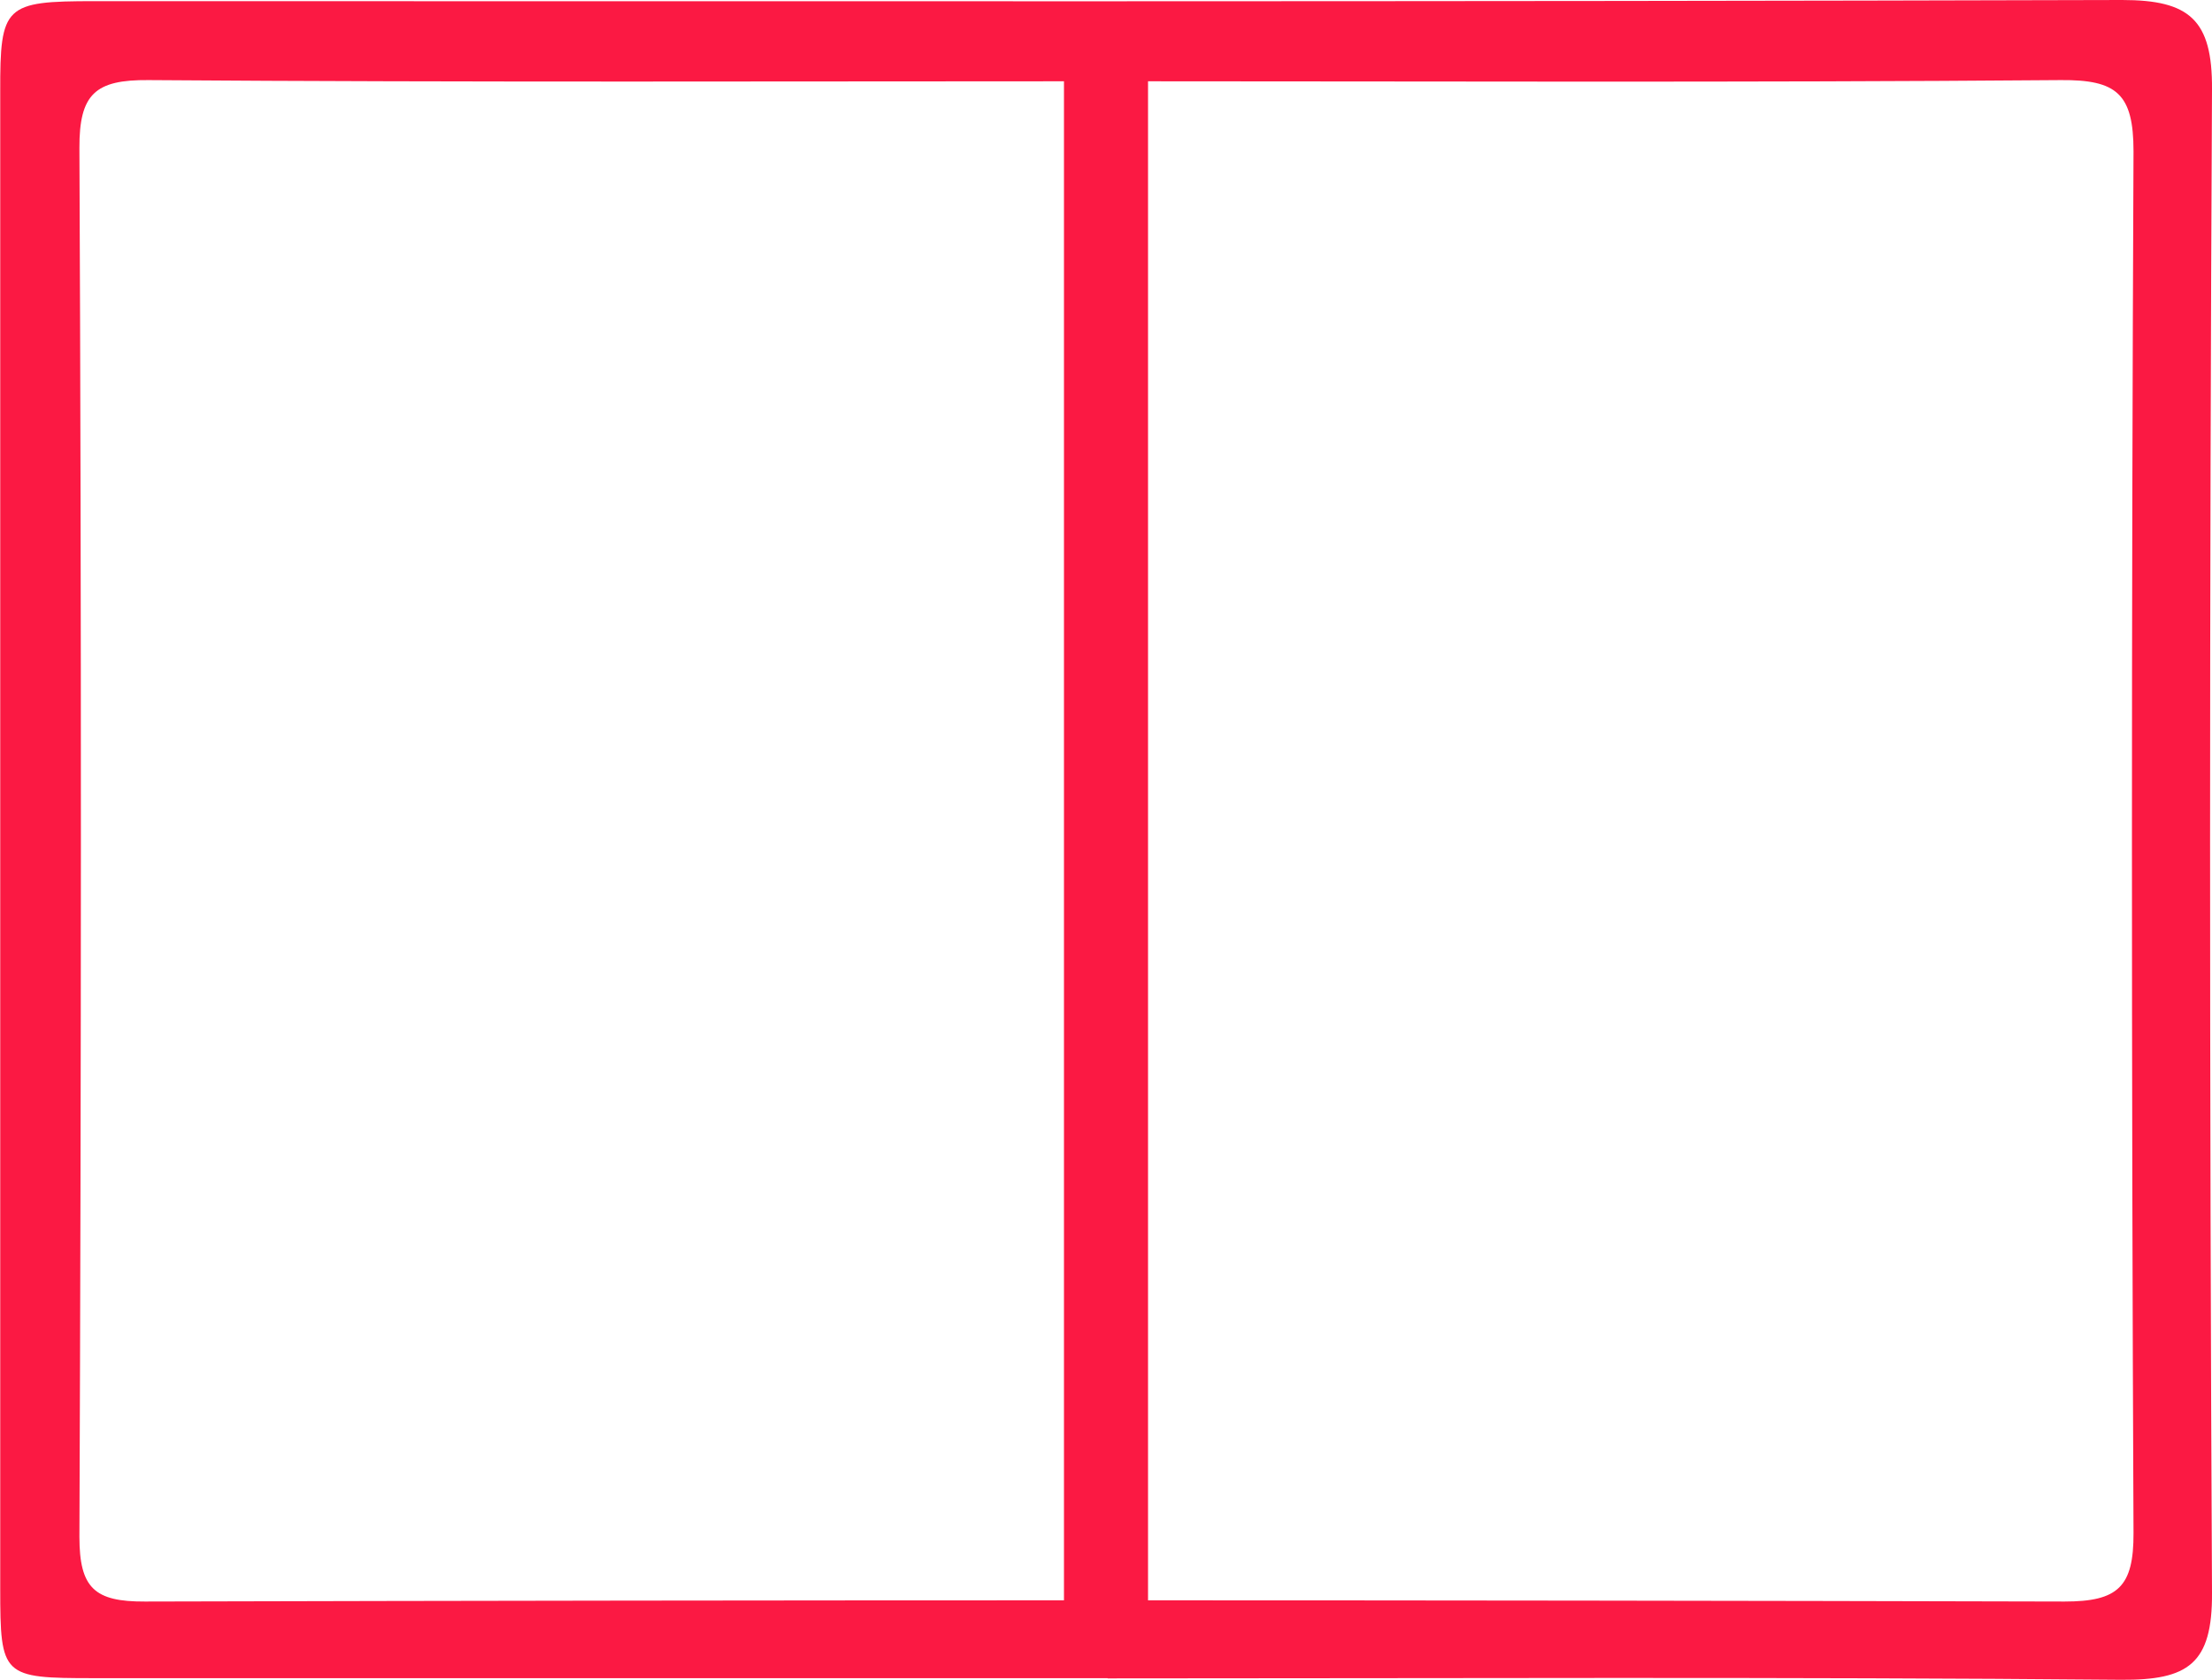
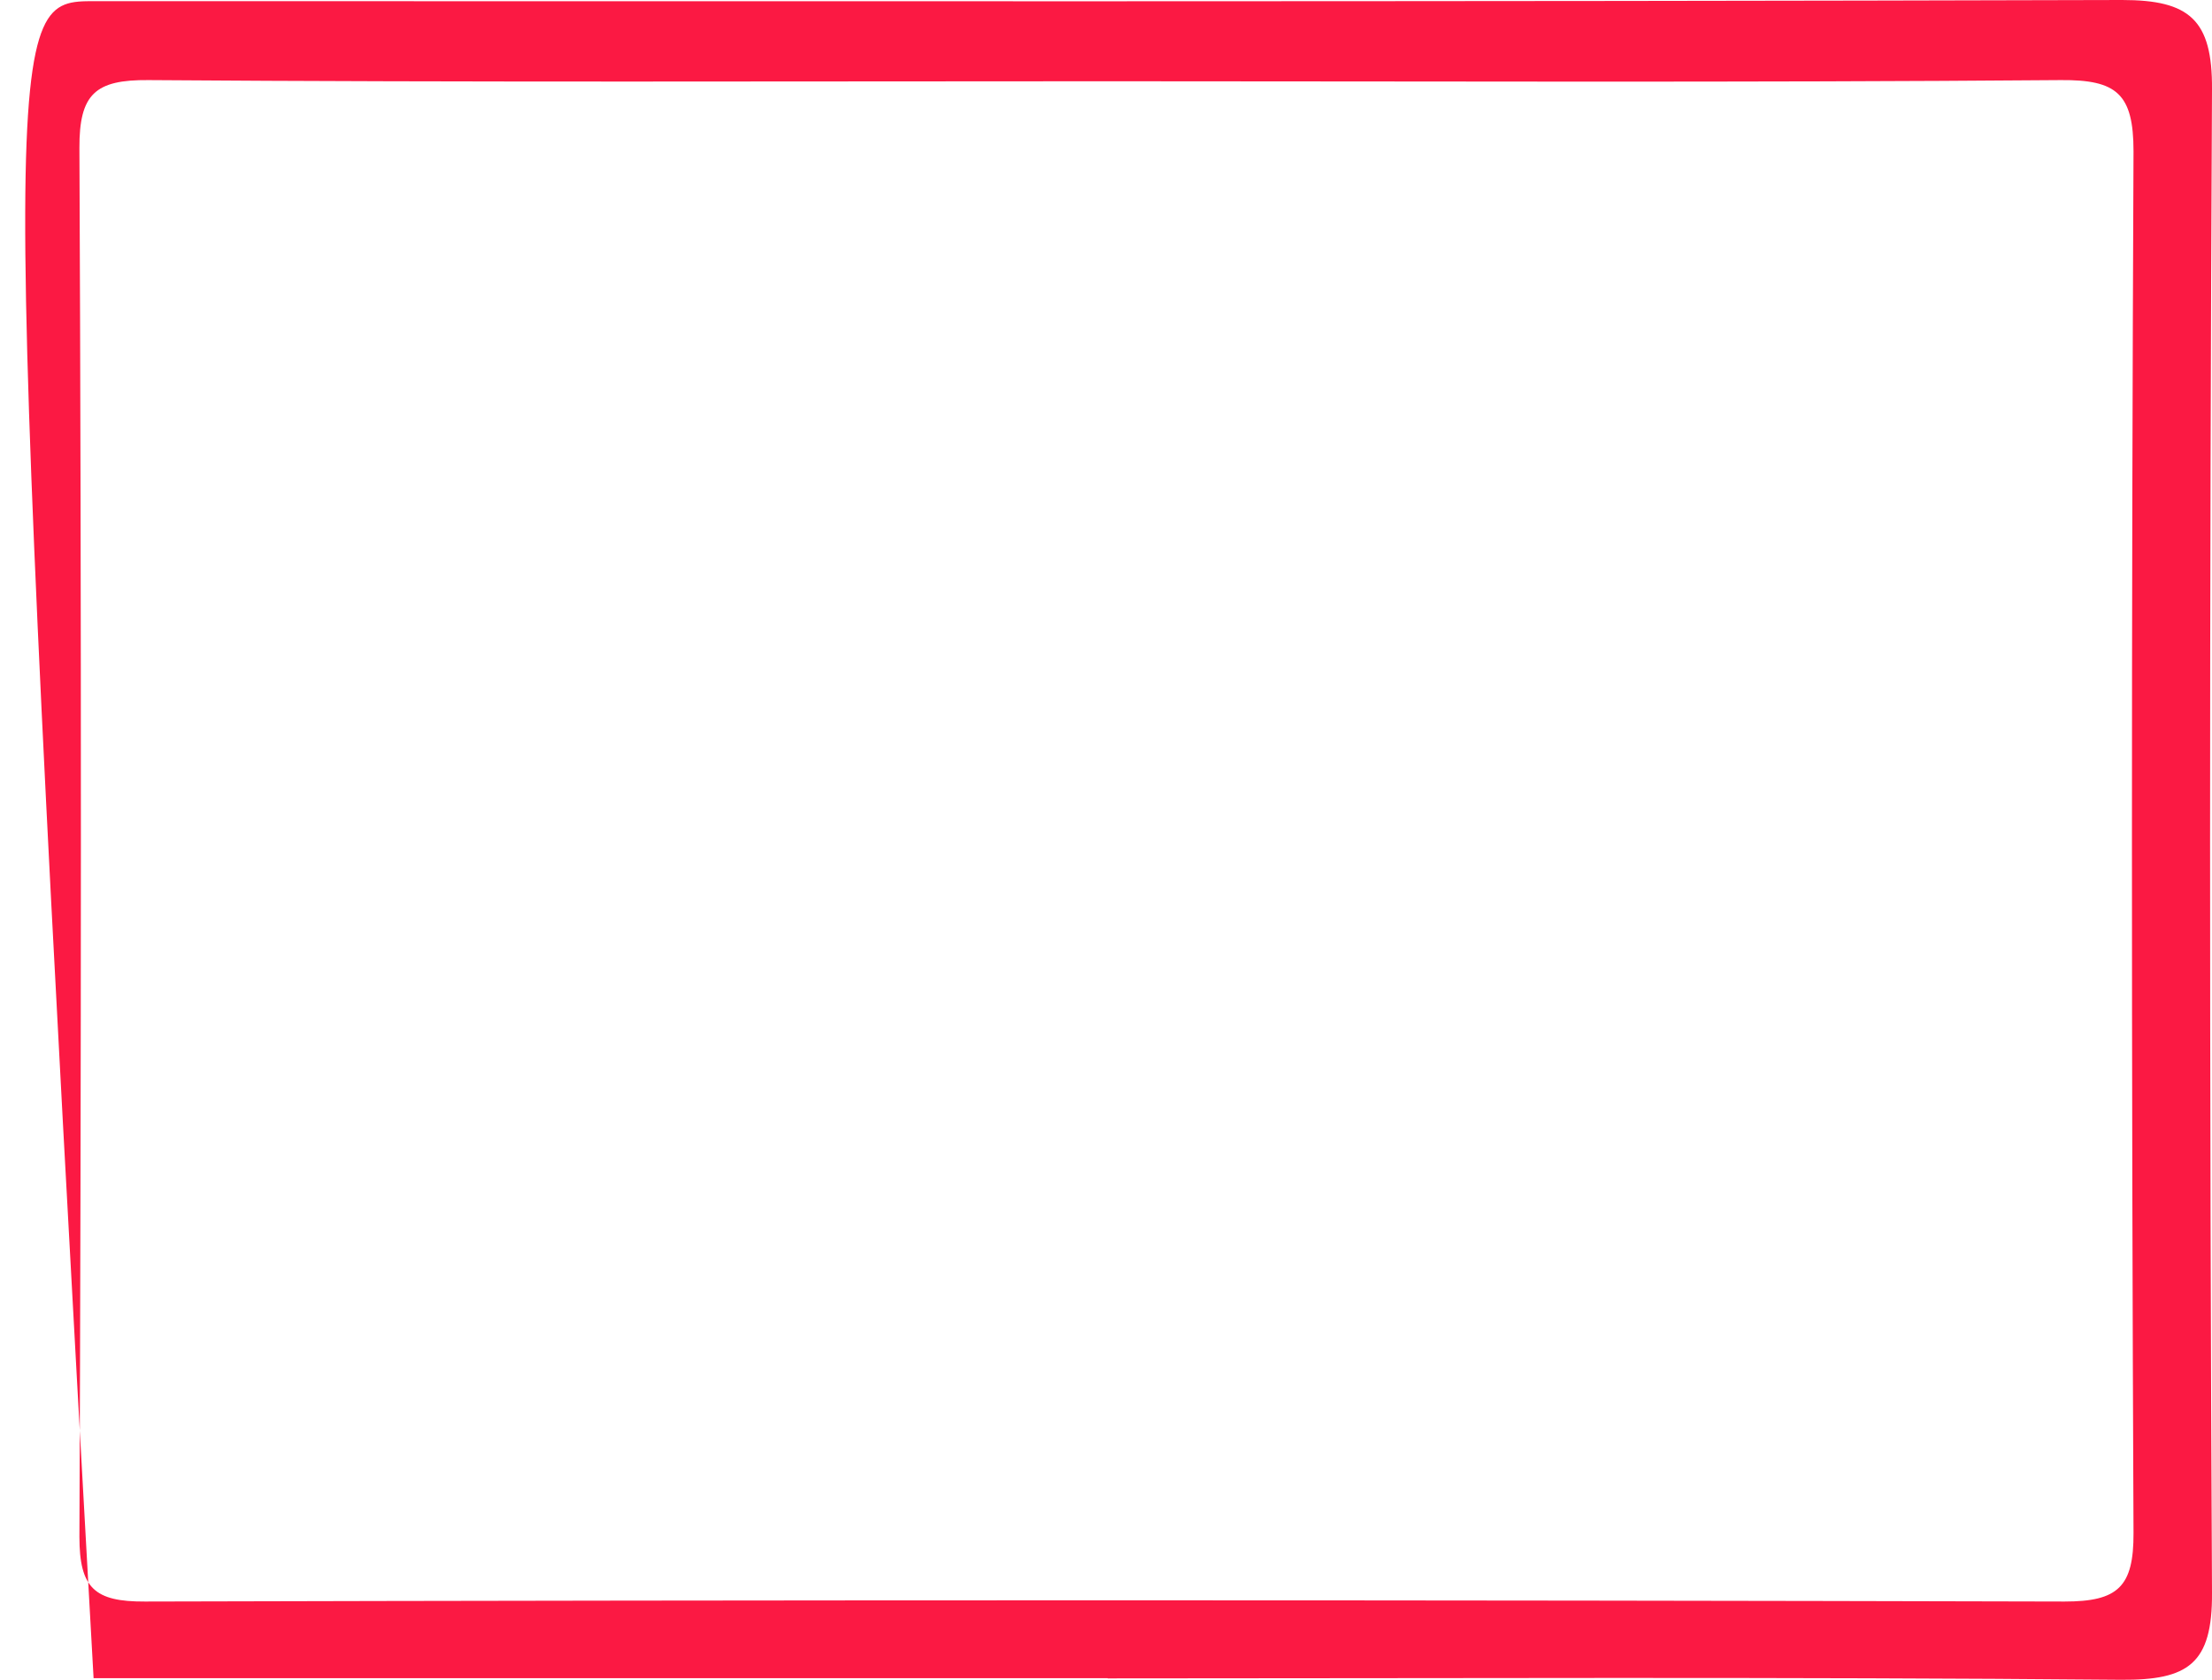
<svg xmlns="http://www.w3.org/2000/svg" version="1.1" viewBox="0 0 952.6 723.5">
  <defs>
    <style> .cls-1 { fill: #fb1943; } </style>
  </defs>
  <g>
    <g id="Layer_1">
      <g id="Layer_1-2">
-         <path class="cls-1" d="M477,722.8H40.3c-39.3,0-40.2-.7-40.2-38.6,0-214.9,0-429.8,0-644.7C0,2.3,2,.5,40.6.5c291.1,0,582.2.3,873.3-.5,29,0,38.9,8.5,38.7,38.4-1.1,215.9-1.1,431.8,0,647.7.2,30.6-10.3,37.6-39.1,37.4-145.5-1.3-291.1-.6-436.7-.6h.2q0,0,0-.1ZM477.3,35c-137.8,0-275.6.5-413.4-.5-22.8-.2-29.8,5.9-29.7,29.3.9,199.4.8,398.7,0,598.1,0,22.1,6.5,28,28.2,27.9,275.6-.7,551.2-.7,826.7,0,23,0,29.8-6.3,29.7-29.5-.9-198.4-.9-396.8,0-595.1,0-24.8-7.2-30.9-31.3-30.7-136.8,1.1-273.6.5-410.4.5h.2,0Z" />
+         <path class="cls-1" d="M477,722.8H40.3C0,2.3,2,.5,40.6.5c291.1,0,582.2.3,873.3-.5,29,0,38.9,8.5,38.7,38.4-1.1,215.9-1.1,431.8,0,647.7.2,30.6-10.3,37.6-39.1,37.4-145.5-1.3-291.1-.6-436.7-.6h.2q0,0,0-.1ZM477.3,35c-137.8,0-275.6.5-413.4-.5-22.8-.2-29.8,5.9-29.7,29.3.9,199.4.8,398.7,0,598.1,0,22.1,6.5,28,28.2,27.9,275.6-.7,551.2-.7,826.7,0,23,0,29.8-6.3,29.7-29.5-.9-198.4-.9-396.8,0-595.1,0-24.8-7.2-30.9-31.3-30.7-136.8,1.1-273.6.5-410.4.5h.2,0Z" />
      </g>
-       <rect class="cls-1" x="458.2" y="34.5" width="36.2" height="674.7" />
    </g>
  </g>
</svg>